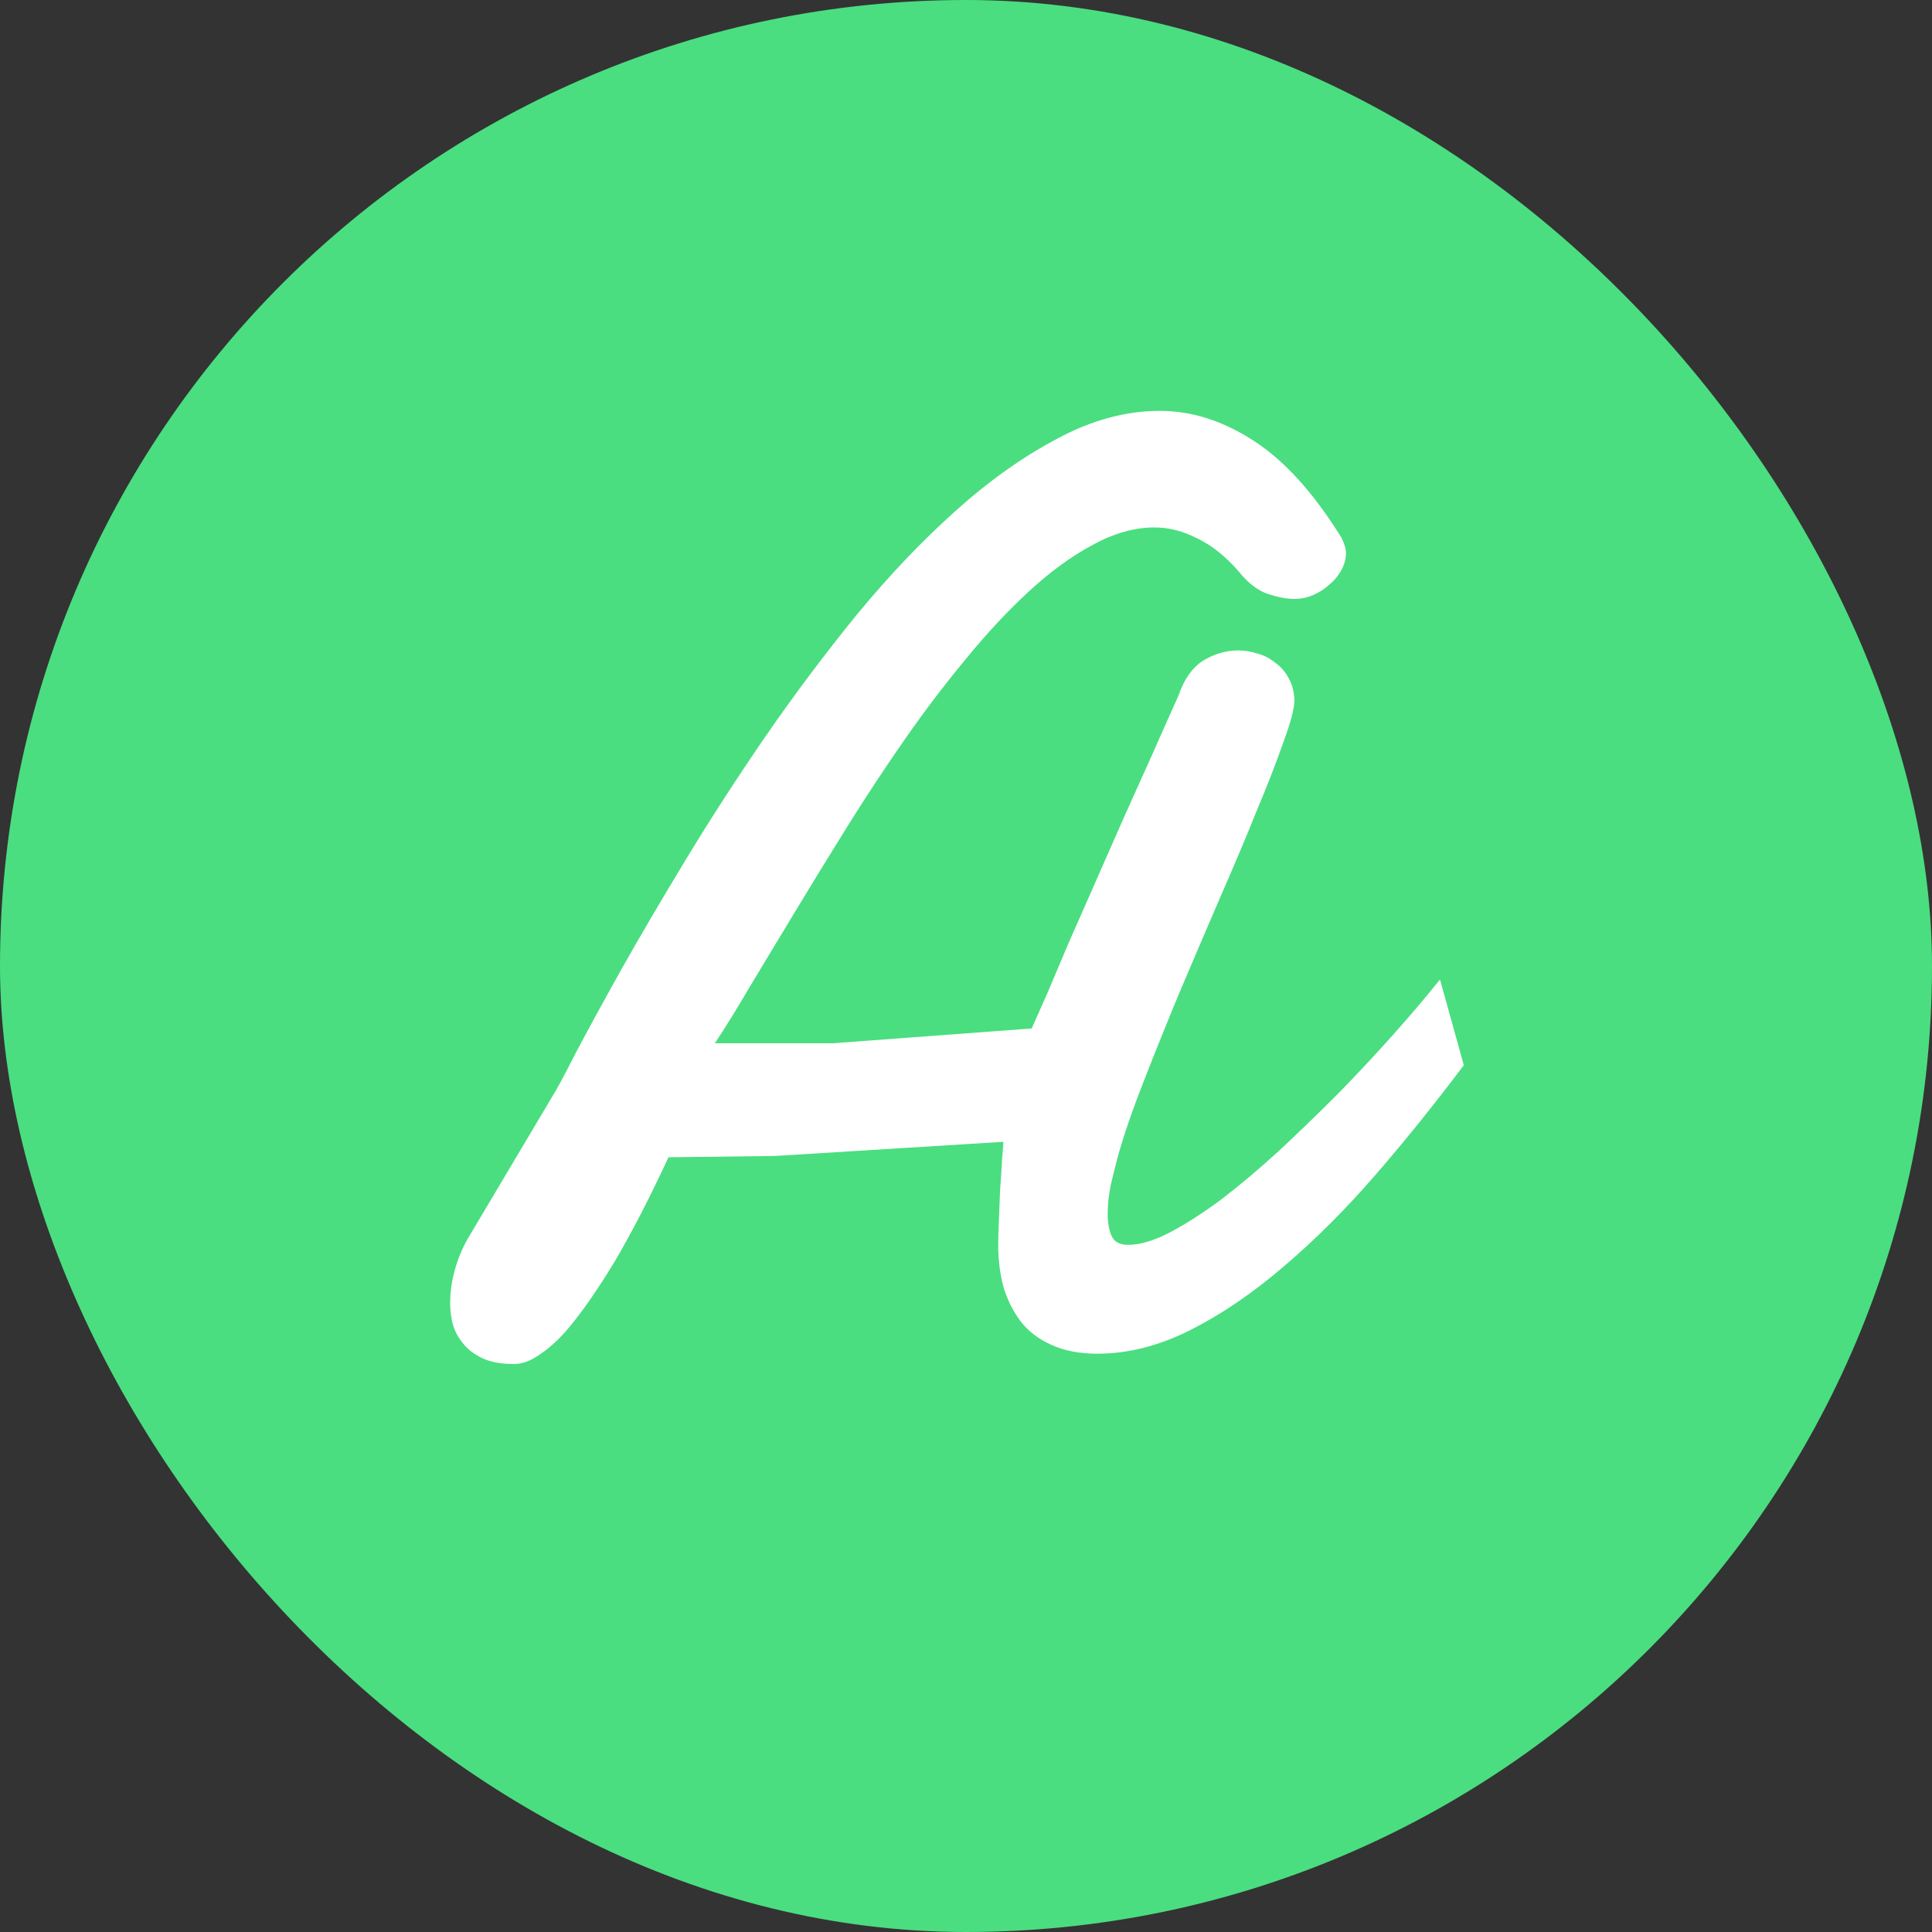
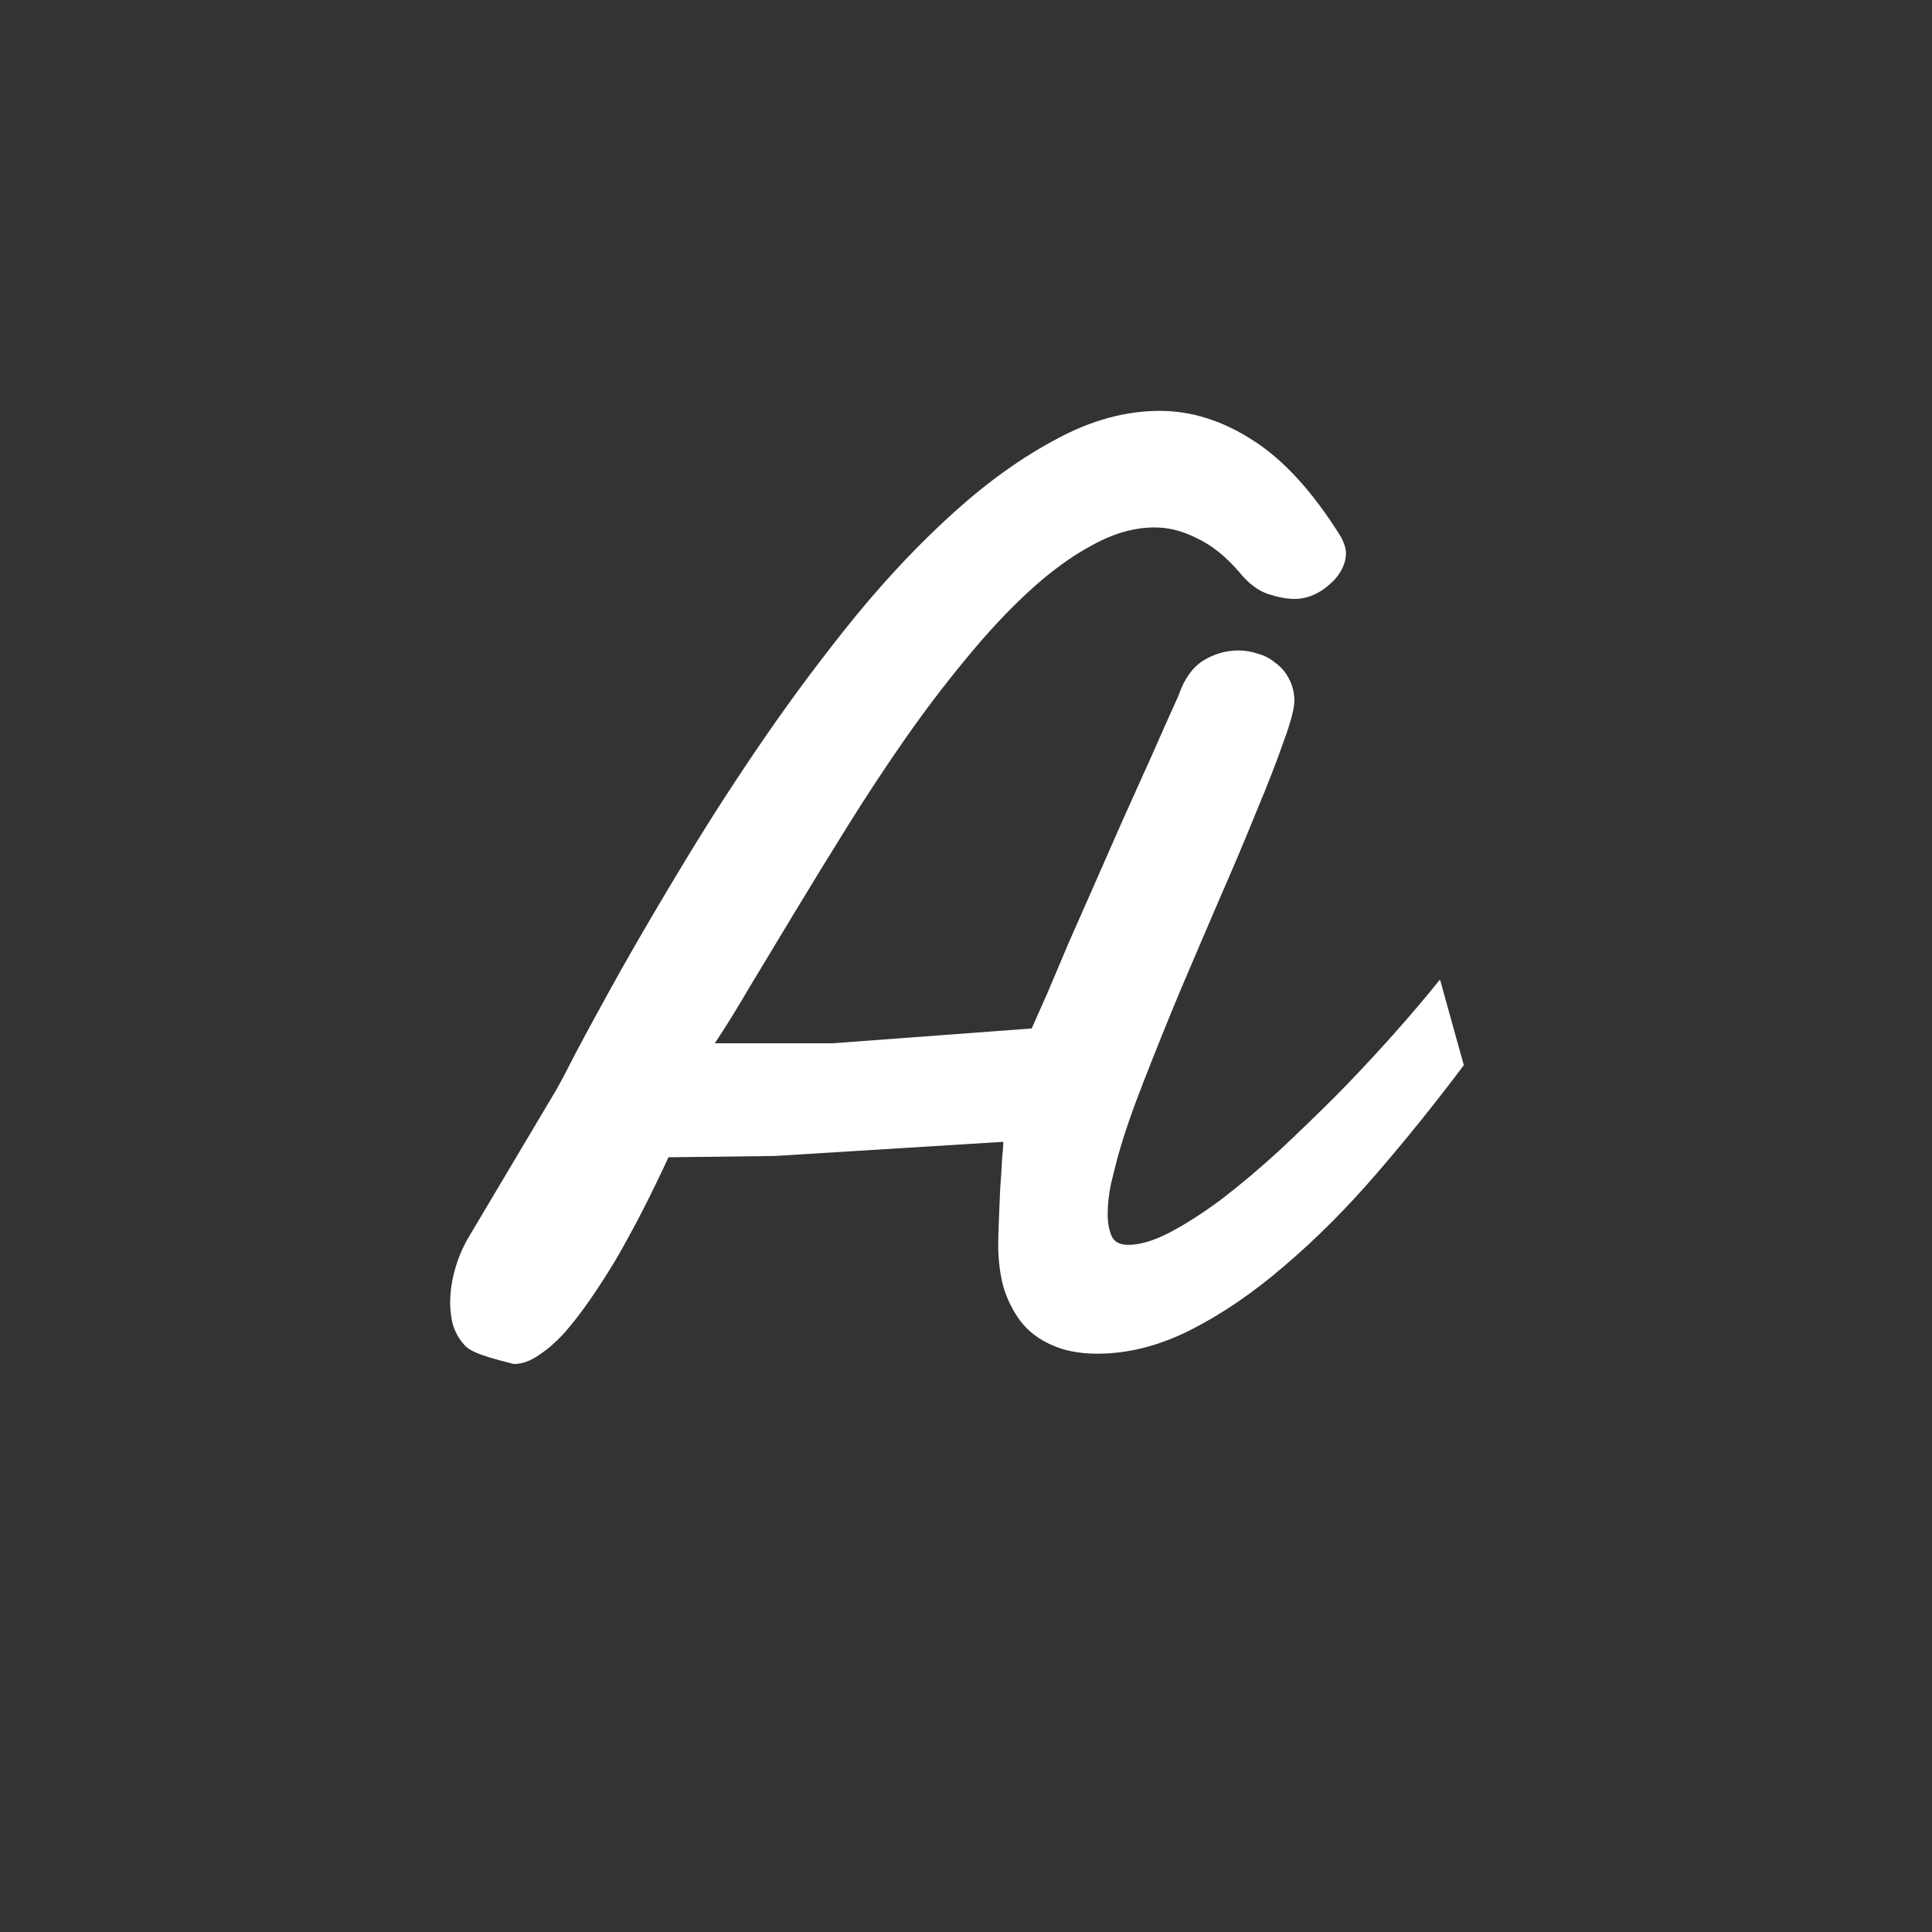
<svg xmlns="http://www.w3.org/2000/svg" width="150" height="150" viewBox="0 0 150 150" fill="none">
  <rect x="0" y="0" width="150" height="150" fill="#333333" stroke="none" />
-   <rect width="150" height="150" rx="75" fill="#4ADE80" />
-   <path d="M86.8 89.75C86.633 90.383 86.45 91.117 86.25 91.95C86.083 92.75 86 93.517 86 94.25C86 94.917 86.1 95.483 86.3 95.95C86.5 96.417 86.933 96.65 87.6 96.65C88.5 96.65 89.567 96.333 90.8 95.7C92.067 95.033 93.417 94.167 94.85 93.1C96.283 92 97.767 90.75 99.3 89.35C100.833 87.917 102.35 86.45 103.85 84.95C105.35 83.417 106.783 81.883 108.15 80.35C109.517 78.817 110.733 77.383 111.8 76.05L113.65 82.7C111.45 85.633 109.183 88.45 106.85 91.15C104.517 93.85 102.133 96.233 99.7 98.3C97.3 100.367 94.883 102.017 92.45 103.25C90.017 104.483 87.6 105.1 85.2 105.1C83.8 105.1 82.6 104.867 81.6 104.4C80.633 103.967 79.85 103.367 79.25 102.6C78.65 101.8 78.2 100.9 77.9 99.9C77.633 98.867 77.5 97.783 77.5 96.65C77.5 96.217 77.517 95.6 77.55 94.8C77.583 94 77.617 93.183 77.65 92.35C77.717 91.483 77.767 90.7 77.8 90C77.867 89.3 77.9 88.85 77.9 88.65L60.15 89.75L51.9 89.85C50.5 92.883 49.117 95.567 47.75 97.9C47.15 98.9 46.517 99.883 45.85 100.85C45.183 101.817 44.517 102.683 43.85 103.45C43.183 104.183 42.517 104.767 41.85 105.2C41.183 105.667 40.533 105.9 39.9 105.9C38.9 105.9 38.083 105.75 37.45 105.45C36.817 105.15 36.317 104.767 35.95 104.3C35.583 103.867 35.317 103.367 35.15 102.8C35.017 102.233 34.95 101.7 34.95 101.2C34.95 100.333 35.067 99.483 35.3 98.65C35.533 97.783 35.867 96.967 36.3 96.2L42.9 85.1C43.2 84.633 43.8 83.517 44.7 81.75C45.633 79.983 46.817 77.817 48.25 75.25C49.717 72.65 51.4 69.783 53.3 66.65C55.2 63.517 57.25 60.35 59.45 57.15C61.683 53.917 64.033 50.783 66.5 47.75C69 44.717 71.55 42.033 74.15 39.7C76.783 37.333 79.433 35.45 82.1 34.05C84.767 32.617 87.417 31.9 90.05 31.9C92.517 31.9 94.933 32.667 97.3 34.2C99.7 35.733 101.983 38.25 104.15 41.75C104.383 42.217 104.5 42.617 104.5 42.95C104.5 43.383 104.383 43.817 104.15 44.25C103.917 44.683 103.6 45.067 103.2 45.4C102.833 45.733 102.417 46 101.95 46.2C101.483 46.4 101 46.5 100.5 46.5C99.9 46.5 99.2 46.367 98.4 46.1C97.633 45.833 96.9 45.267 96.2 44.4C95.167 43.2 94.083 42.333 92.95 41.8C91.85 41.233 90.75 40.95 89.65 40.95C88.083 40.95 86.483 41.4 84.85 42.3C83.217 43.167 81.567 44.367 79.9 45.9C78.267 47.4 76.633 49.15 75 51.15C73.367 53.117 71.783 55.2 70.25 57.4C68.717 59.6 67.233 61.85 65.8 64.15C64.367 66.45 63.017 68.65 61.75 70.75C60.483 72.85 59.317 74.783 58.25 76.55C57.217 78.317 56.3 79.8 55.5 81H64.65L80.1 79.85C80.4 79.183 80.8 78.283 81.3 77.15C81.8 75.983 82.35 74.683 82.95 73.25C83.583 71.817 84.267 70.267 85 68.6C85.733 66.933 86.467 65.267 87.2 63.6C87.967 61.9 88.717 60.233 89.45 58.6C90.183 56.933 90.867 55.4 91.5 54C91.933 52.733 92.567 51.833 93.4 51.3C94.267 50.767 95.183 50.5 96.15 50.5C96.65 50.5 97.15 50.583 97.65 50.75C98.15 50.883 98.6 51.117 99 51.45C99.433 51.75 99.783 52.15 100.05 52.65C100.317 53.117 100.467 53.683 100.5 54.35C100.5 54.983 100.217 56.067 99.65 57.6C99.117 59.133 98.417 60.933 97.55 63C96.717 65.067 95.767 67.317 94.7 69.75C93.667 72.15 92.633 74.567 91.6 77C90.6 79.4 89.667 81.717 88.8 83.95C87.933 86.15 87.267 88.083 86.8 89.75Z" fill="white" />
+   <path d="M86.8 89.75C86.633 90.383 86.45 91.117 86.25 91.95C86.083 92.75 86 93.517 86 94.25C86 94.917 86.1 95.483 86.3 95.95C86.5 96.417 86.933 96.65 87.6 96.65C88.5 96.65 89.567 96.333 90.8 95.7C92.067 95.033 93.417 94.167 94.85 93.1C96.283 92 97.767 90.75 99.3 89.35C100.833 87.917 102.35 86.45 103.85 84.95C105.35 83.417 106.783 81.883 108.15 80.35C109.517 78.817 110.733 77.383 111.8 76.05L113.65 82.7C111.45 85.633 109.183 88.45 106.85 91.15C104.517 93.85 102.133 96.233 99.7 98.3C97.3 100.367 94.883 102.017 92.45 103.25C90.017 104.483 87.6 105.1 85.2 105.1C83.8 105.1 82.6 104.867 81.6 104.4C80.633 103.967 79.85 103.367 79.25 102.6C78.65 101.8 78.2 100.9 77.9 99.9C77.633 98.867 77.5 97.783 77.5 96.65C77.5 96.217 77.517 95.6 77.55 94.8C77.583 94 77.617 93.183 77.65 92.35C77.717 91.483 77.767 90.7 77.8 90C77.867 89.3 77.9 88.85 77.9 88.65L60.15 89.75L51.9 89.85C50.5 92.883 49.117 95.567 47.75 97.9C47.15 98.9 46.517 99.883 45.85 100.85C45.183 101.817 44.517 102.683 43.85 103.45C43.183 104.183 42.517 104.767 41.85 105.2C41.183 105.667 40.533 105.9 39.9 105.9C36.817 105.15 36.317 104.767 35.95 104.3C35.583 103.867 35.317 103.367 35.15 102.8C35.017 102.233 34.95 101.7 34.95 101.2C34.95 100.333 35.067 99.483 35.3 98.65C35.533 97.783 35.867 96.967 36.3 96.2L42.9 85.1C43.2 84.633 43.8 83.517 44.7 81.75C45.633 79.983 46.817 77.817 48.25 75.25C49.717 72.65 51.4 69.783 53.3 66.65C55.2 63.517 57.25 60.35 59.45 57.15C61.683 53.917 64.033 50.783 66.5 47.75C69 44.717 71.55 42.033 74.15 39.7C76.783 37.333 79.433 35.45 82.1 34.05C84.767 32.617 87.417 31.9 90.05 31.9C92.517 31.9 94.933 32.667 97.3 34.2C99.7 35.733 101.983 38.25 104.15 41.75C104.383 42.217 104.5 42.617 104.5 42.95C104.5 43.383 104.383 43.817 104.15 44.25C103.917 44.683 103.6 45.067 103.2 45.4C102.833 45.733 102.417 46 101.95 46.2C101.483 46.4 101 46.5 100.5 46.5C99.9 46.5 99.2 46.367 98.4 46.1C97.633 45.833 96.9 45.267 96.2 44.4C95.167 43.2 94.083 42.333 92.95 41.8C91.85 41.233 90.75 40.95 89.65 40.95C88.083 40.95 86.483 41.4 84.85 42.3C83.217 43.167 81.567 44.367 79.9 45.9C78.267 47.4 76.633 49.15 75 51.15C73.367 53.117 71.783 55.2 70.25 57.4C68.717 59.6 67.233 61.85 65.8 64.15C64.367 66.45 63.017 68.65 61.75 70.75C60.483 72.85 59.317 74.783 58.25 76.55C57.217 78.317 56.3 79.8 55.5 81H64.65L80.1 79.85C80.4 79.183 80.8 78.283 81.3 77.15C81.8 75.983 82.35 74.683 82.95 73.25C83.583 71.817 84.267 70.267 85 68.6C85.733 66.933 86.467 65.267 87.2 63.6C87.967 61.9 88.717 60.233 89.45 58.6C90.183 56.933 90.867 55.4 91.5 54C91.933 52.733 92.567 51.833 93.4 51.3C94.267 50.767 95.183 50.5 96.15 50.5C96.65 50.5 97.15 50.583 97.65 50.75C98.15 50.883 98.6 51.117 99 51.45C99.433 51.75 99.783 52.15 100.05 52.65C100.317 53.117 100.467 53.683 100.5 54.35C100.5 54.983 100.217 56.067 99.65 57.6C99.117 59.133 98.417 60.933 97.55 63C96.717 65.067 95.767 67.317 94.7 69.75C93.667 72.15 92.633 74.567 91.6 77C90.6 79.4 89.667 81.717 88.8 83.95C87.933 86.15 87.267 88.083 86.8 89.75Z" fill="white" />
</svg>